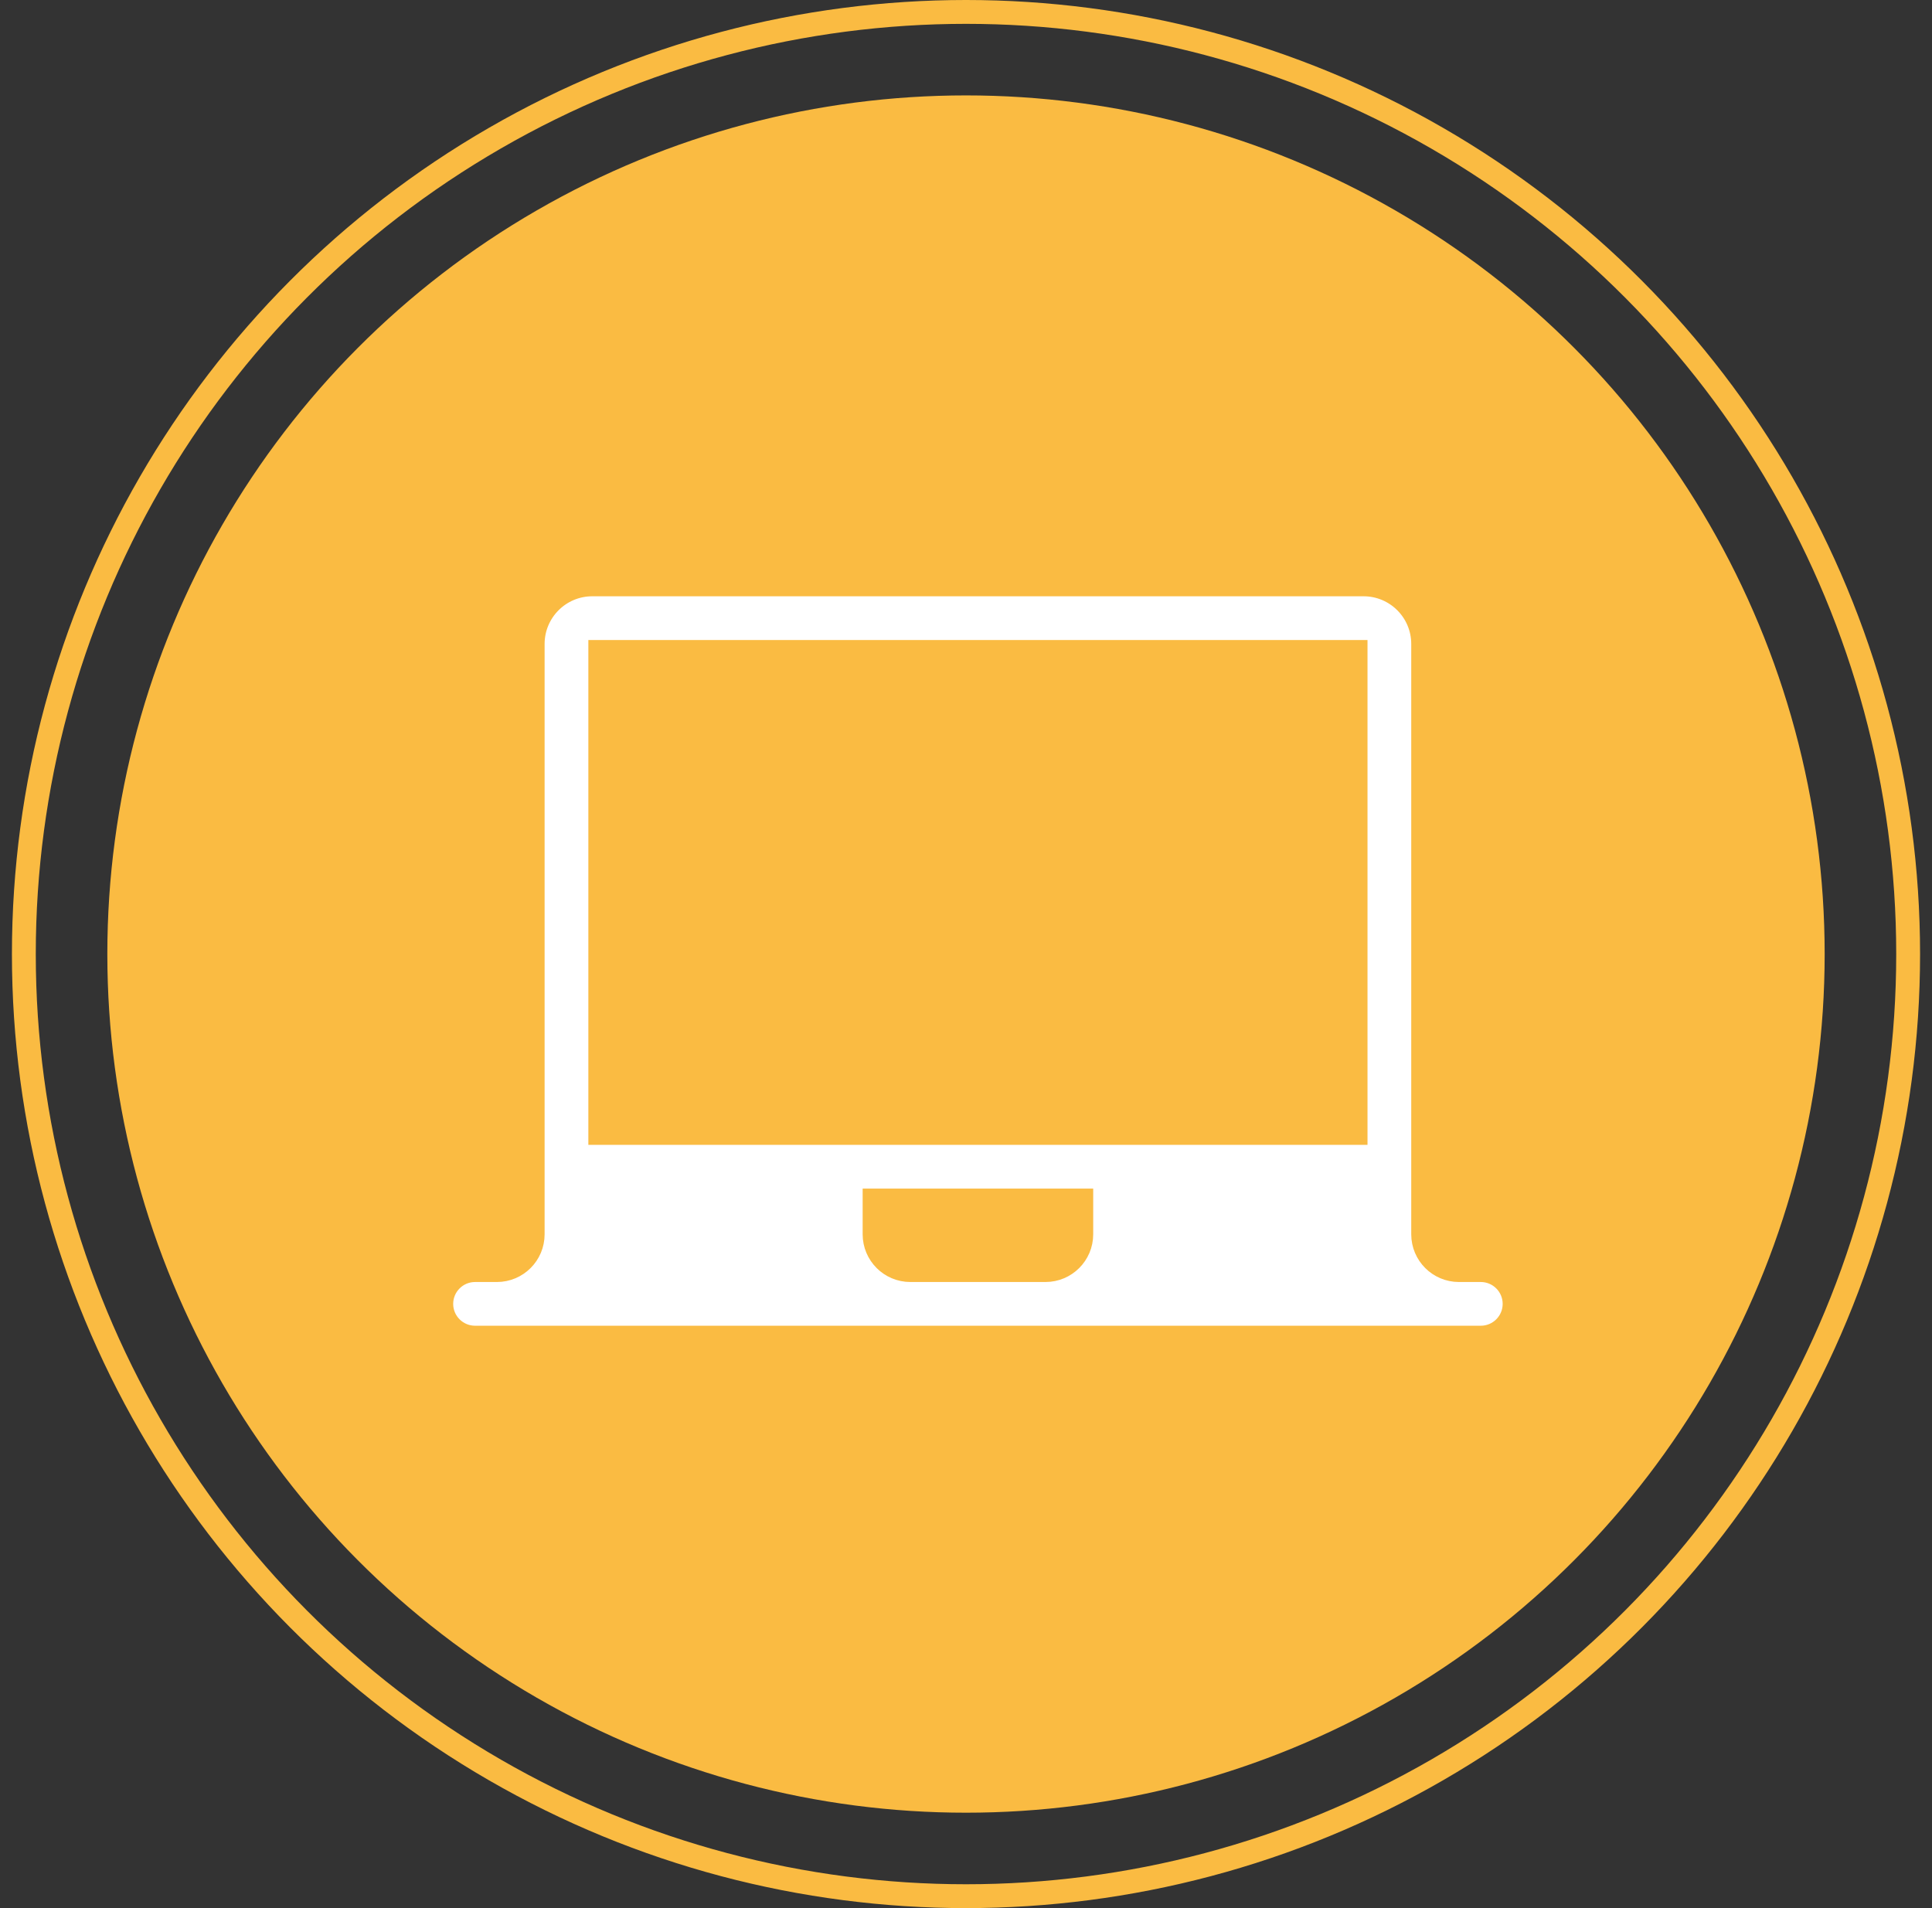
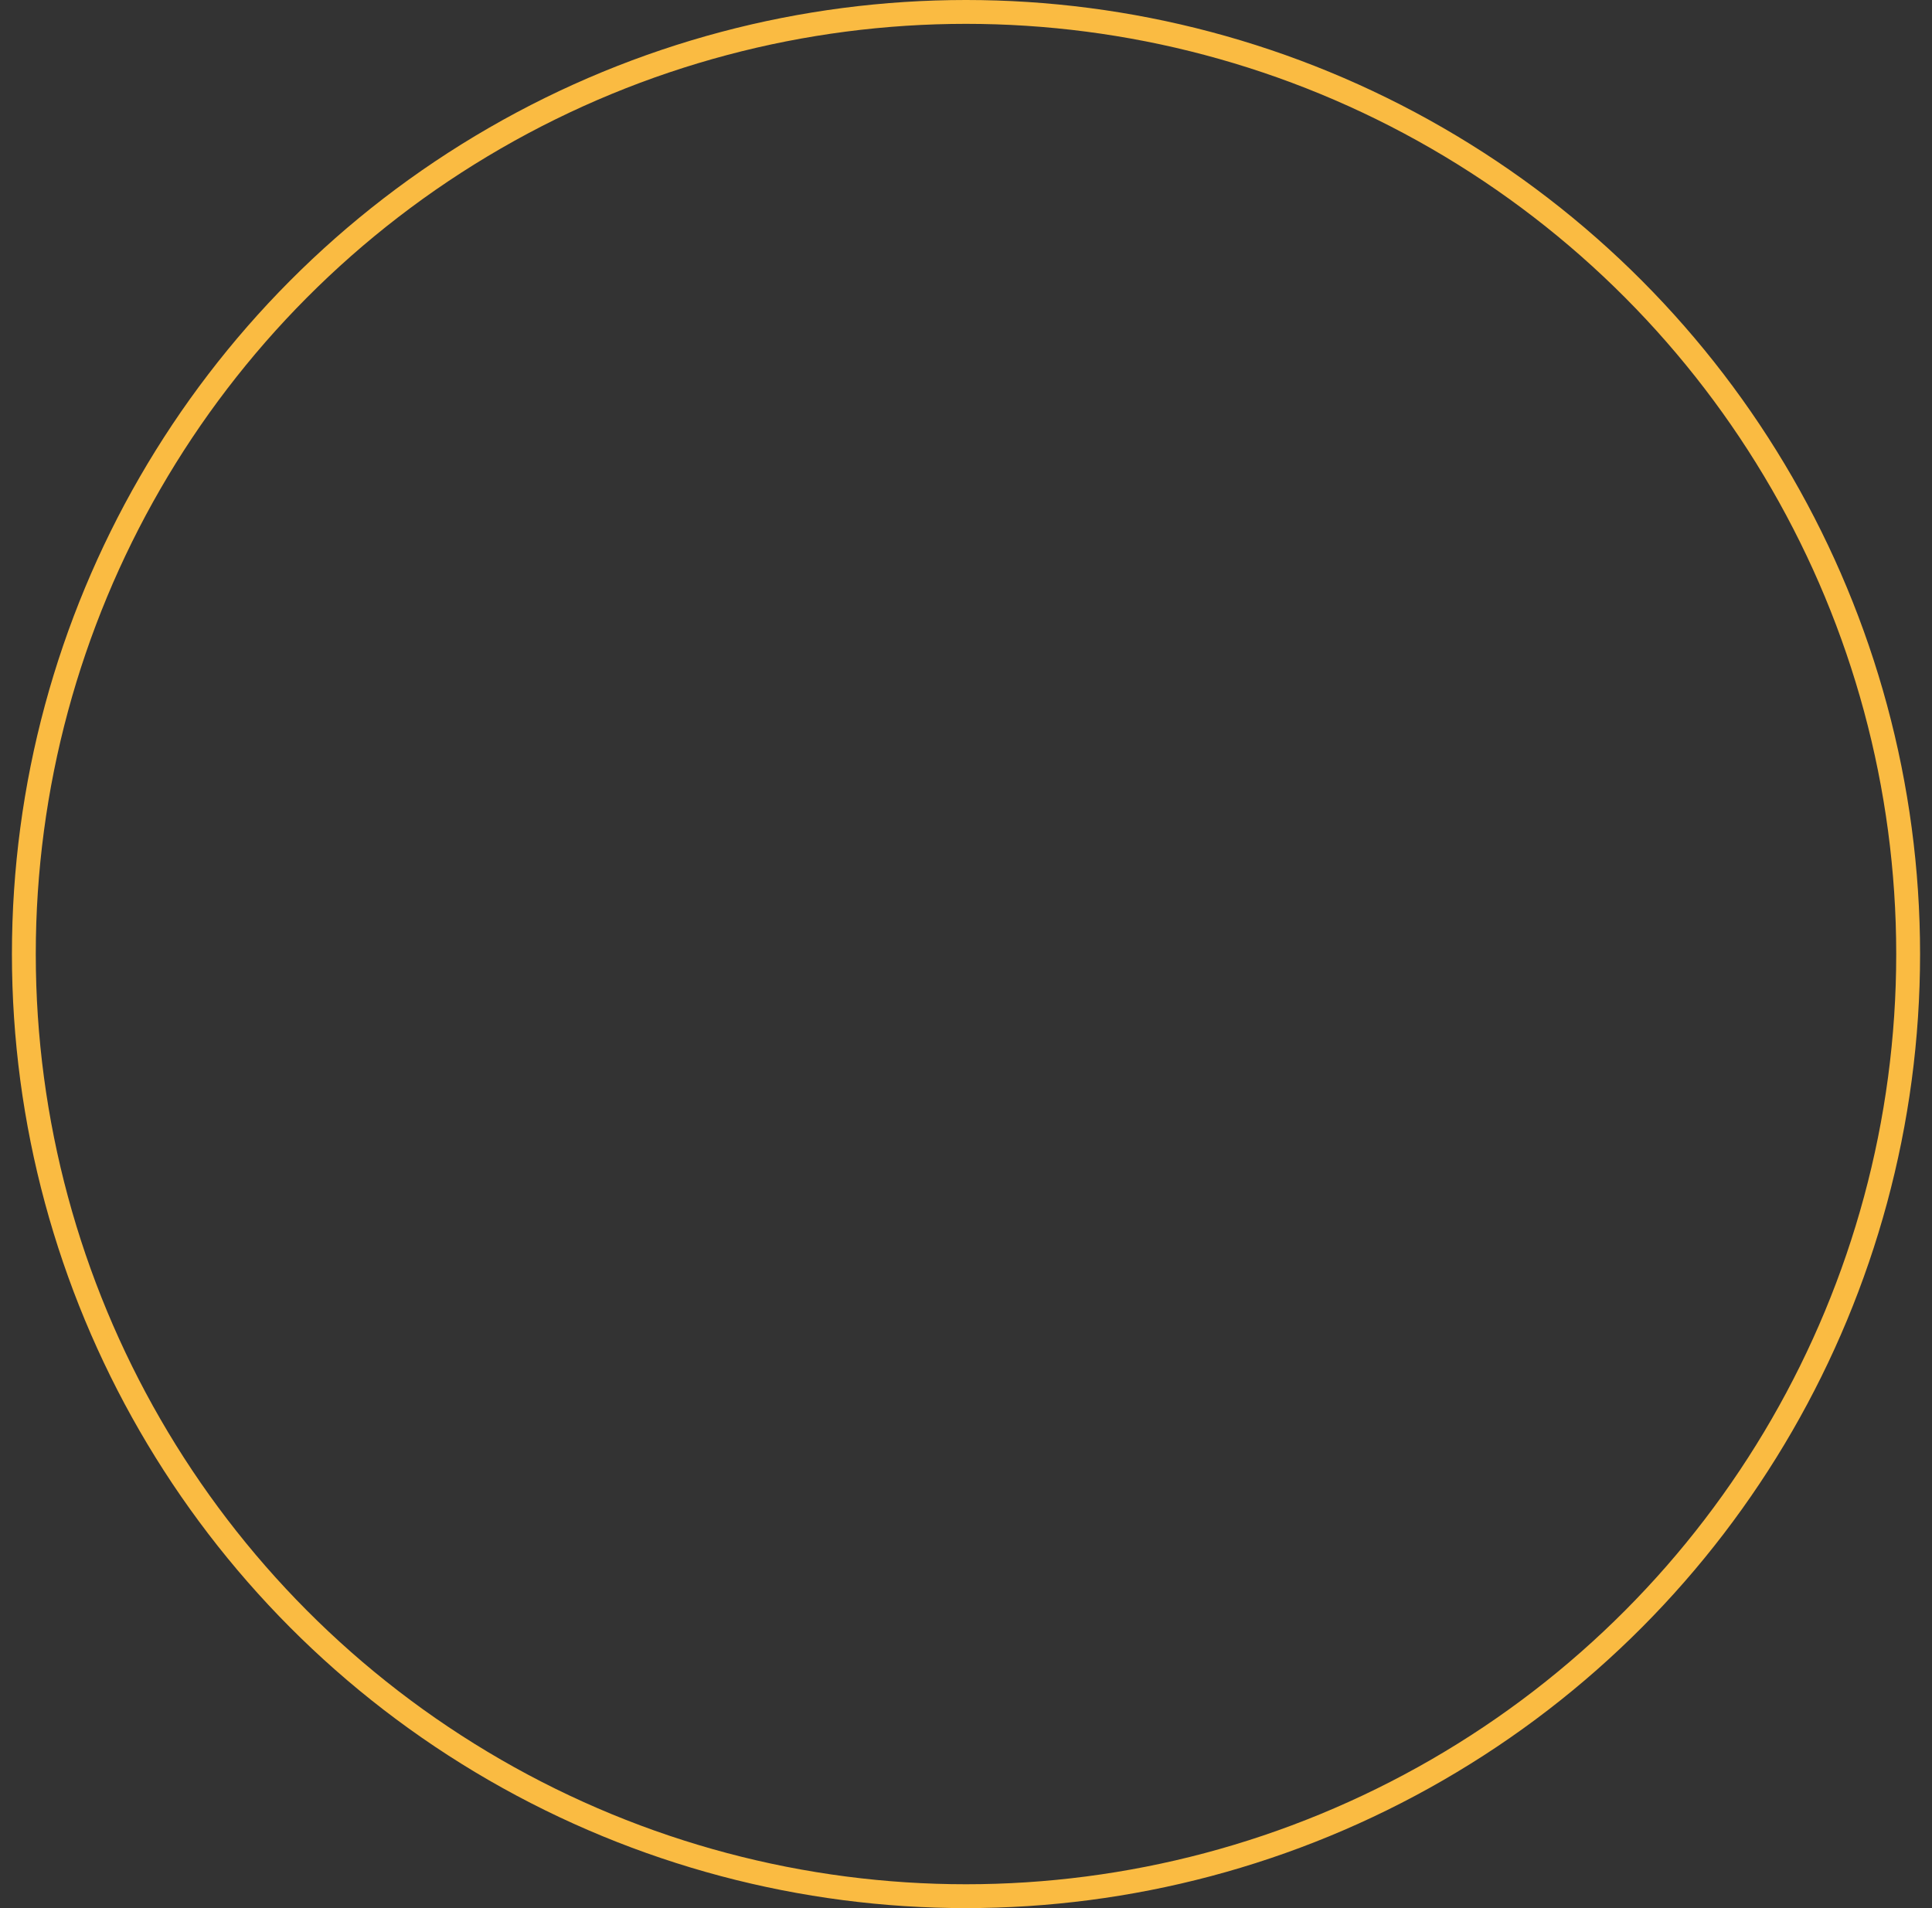
<svg xmlns="http://www.w3.org/2000/svg" width="81" height="80" viewBox="0 0 81 80" fill="none">
  <rect x="0" y="0" width="81" height="80" fill="#333333" stroke="none" />
  <circle cx="40.5" cy="40" r="39.5" stroke="#FABB42" />
-   <circle cx="40.5" cy="40" r="36" fill="#FABB42" />
-   <path d="M24.833 24.5H57.167C58.548 24.5 59.667 25.619 59.667 27V51.75C59.667 52.578 60.339 53.25 61.167 53.25H62.083C62.865 53.25 63.5 53.885 63.5 54.667C63.5 55.449 62.865 56.083 62.083 56.083H19.917C19.135 56.083 18.5 55.449 18.5 54.667C18.5 53.885 19.135 53.25 19.917 53.25H20.833C21.661 53.25 22.333 52.578 22.333 51.75V27C22.333 25.619 23.452 24.5 24.833 24.5ZM36.667 51.75C36.667 52.578 37.339 53.25 38.167 53.25H43.833C44.661 53.25 45.333 52.578 45.333 51.75V50.333H36.667V51.75ZM25.167 47.5H56.833V27.333H25.167V47.5Z" fill="white" stroke="#FABB42" />
</svg>